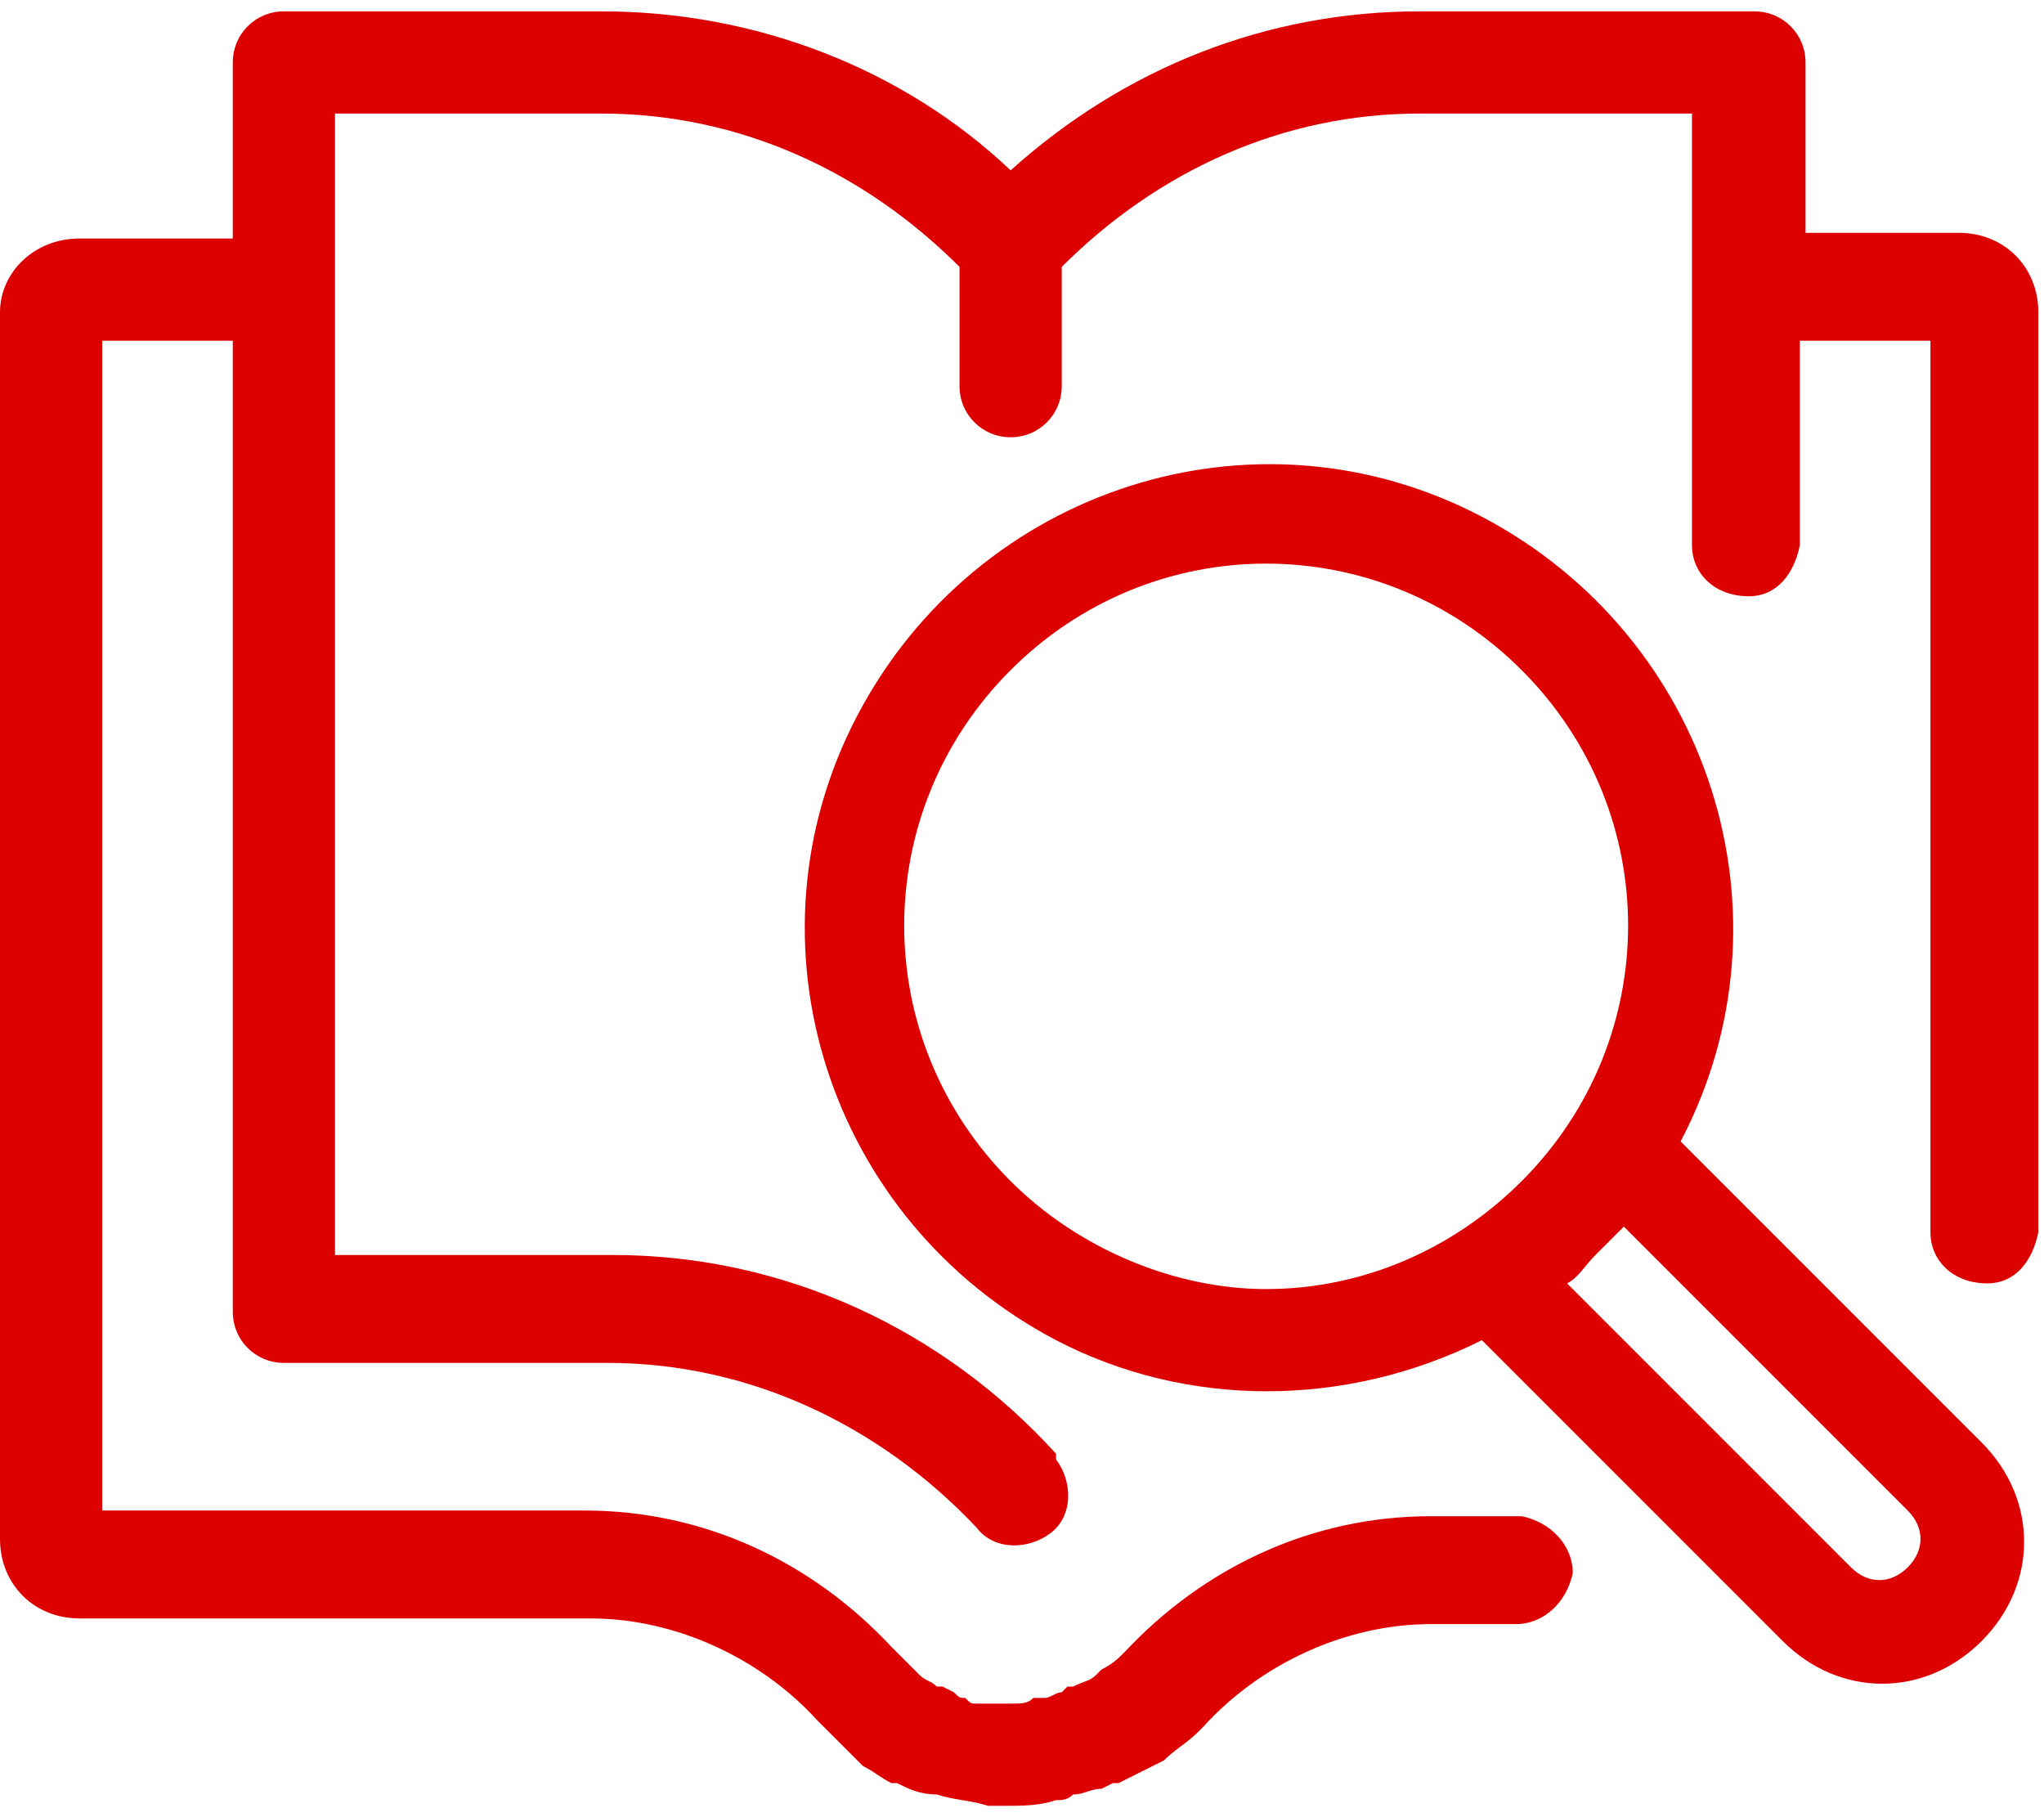
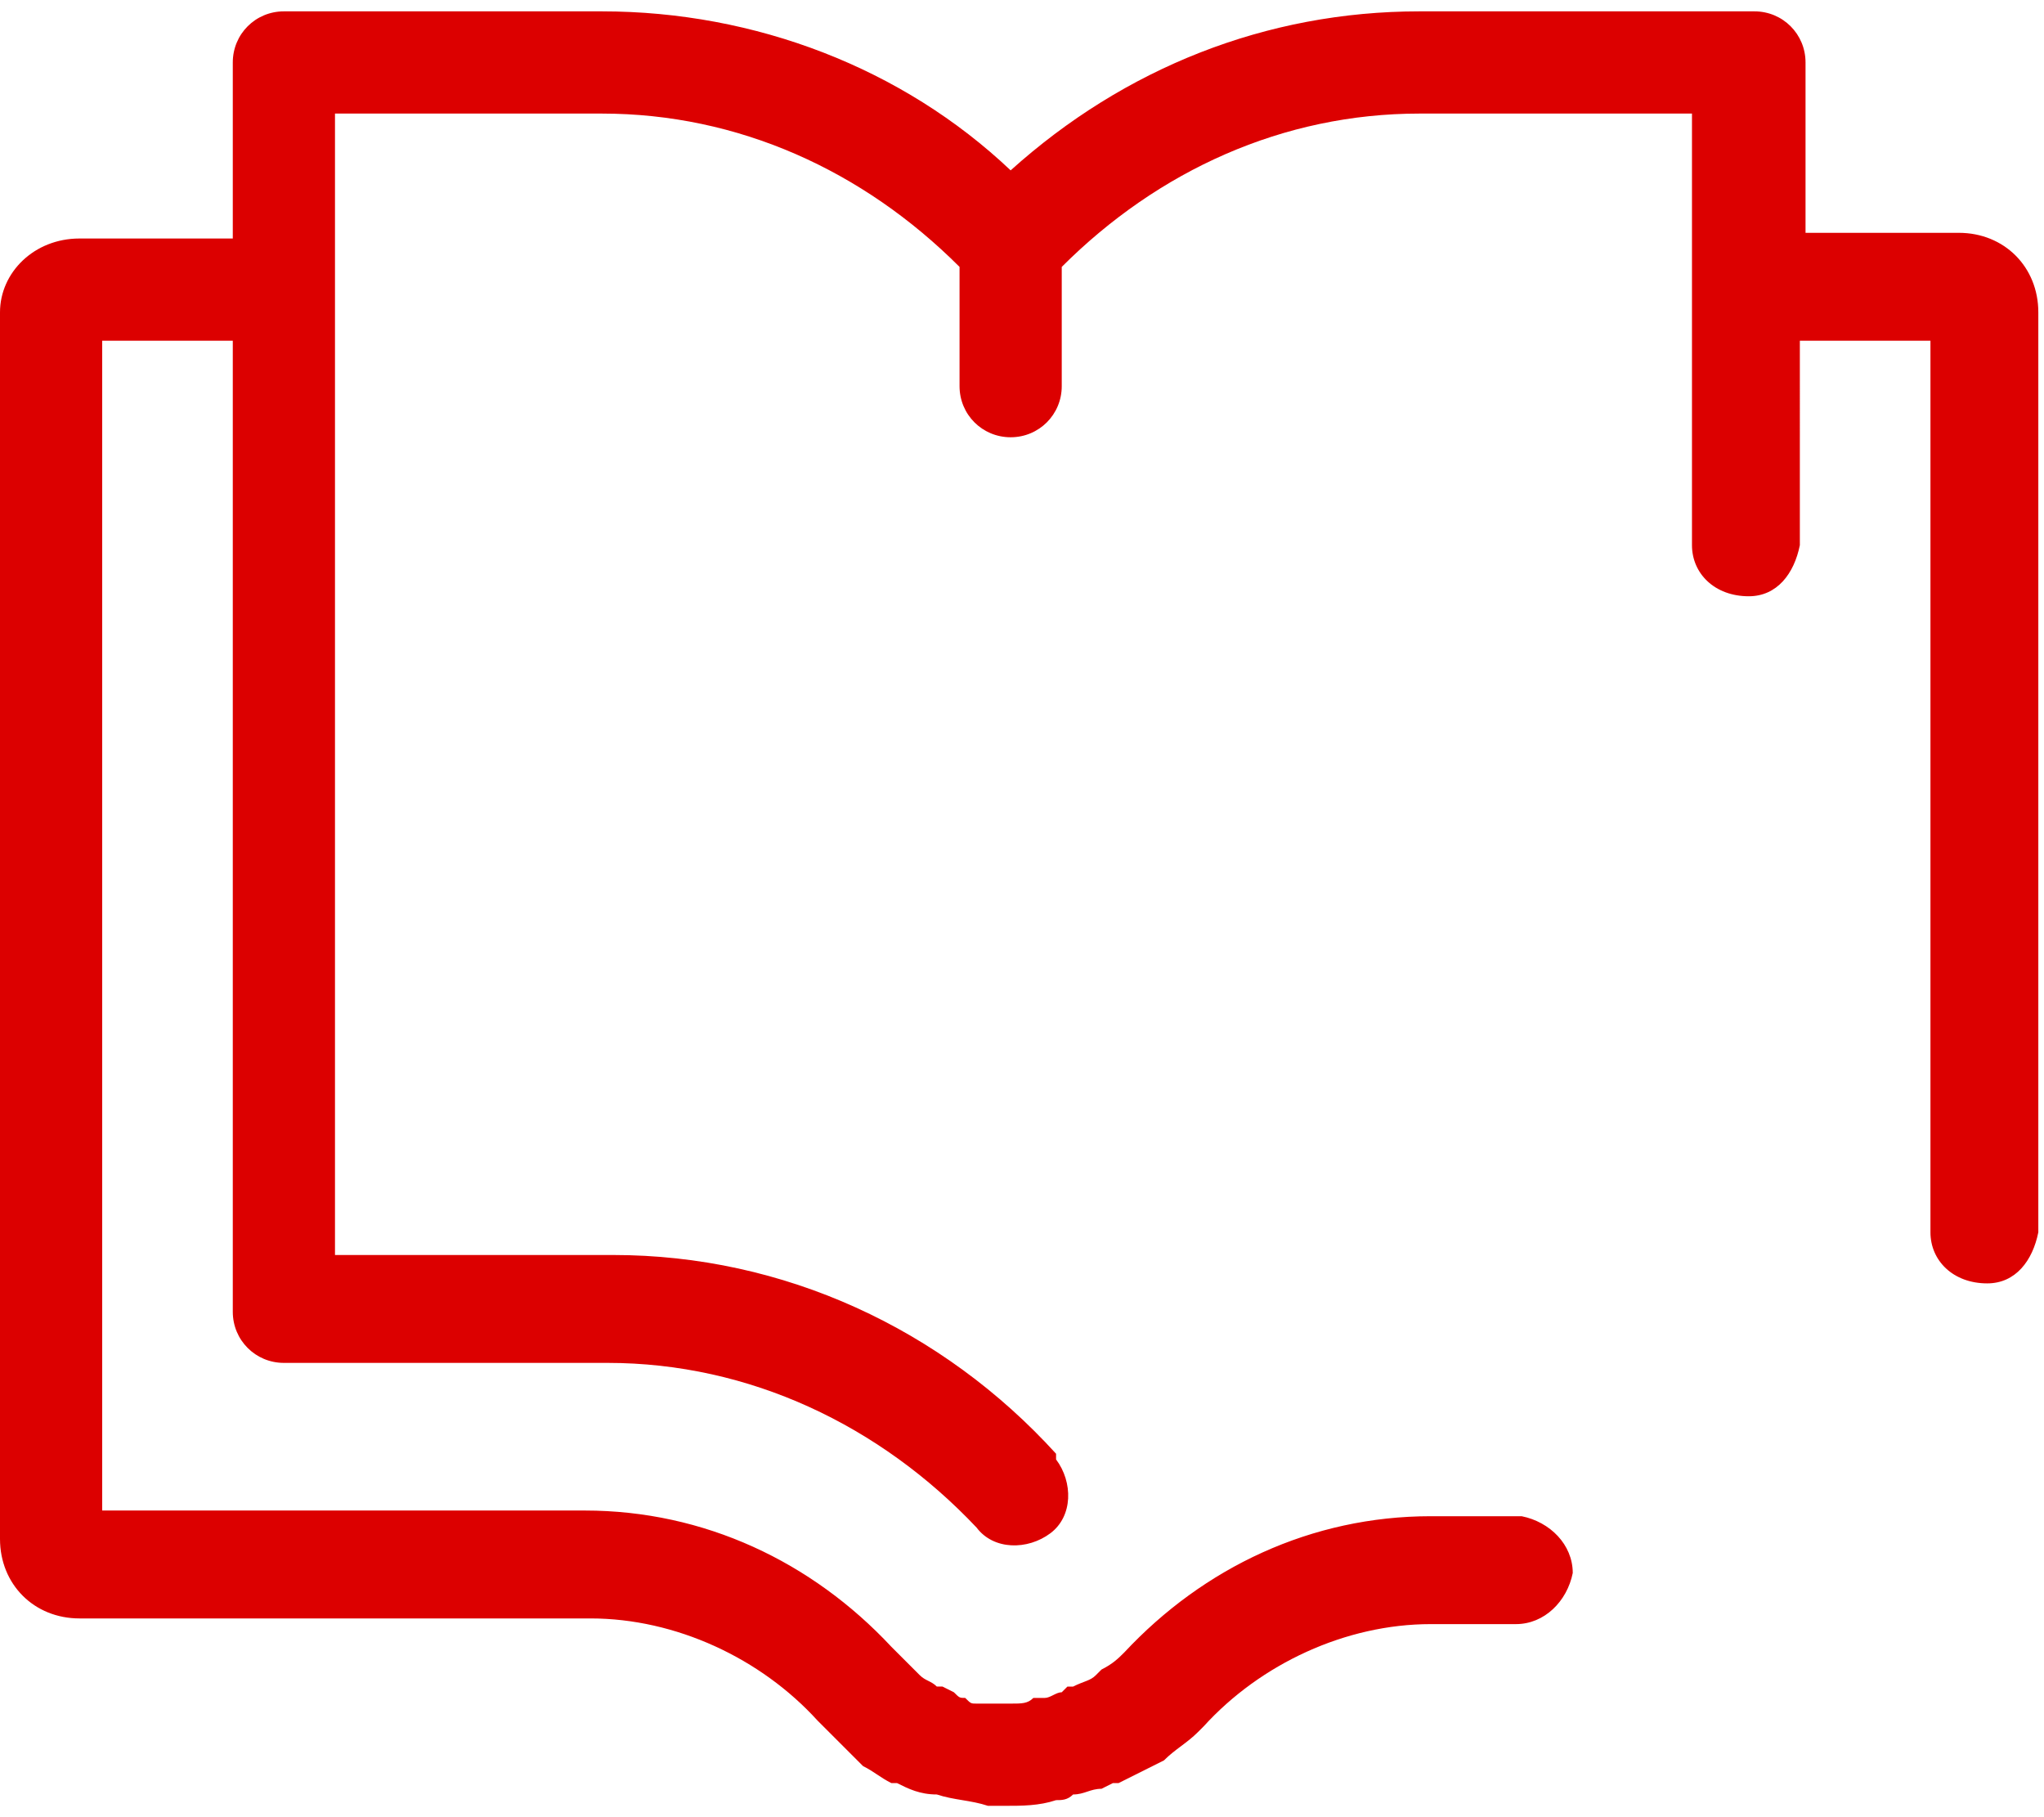
<svg xmlns="http://www.w3.org/2000/svg" id="Слой_1" x="0px" y="0px" viewBox="0 0 36 32" style="enable-background:new 0 0 36 32;" xml:space="preserve">
  <style type="text/css"> .st0{fill:#DC0000;} </style>
  <g>
    <path class="st0" d="M10.4,28.5c1.5,0,3,0.7,4,1.8l0.1,0.1c0.2,0.2,0.3,0.3,0.5,0.5c0.1,0.1,0.1,0.1,0.2,0.2 c0.2,0.1,0.3,0.2,0.5,0.3l0.1,0c0.2,0.1,0.4,0.2,0.7,0.2c0.3,0.1,0.6,0.1,0.9,0.2h0.3c0.3,0,0.6,0,0.9-0.1c0.1,0,0.2,0,0.3-0.1 c0.2,0,0.3-0.1,0.5-0.1h0l0.2-0.1l0.1,0c0.2-0.1,0.4-0.2,0.6-0.3l0.2-0.1c0.2-0.2,0.4-0.3,0.6-0.5l0.1-0.1c1-1.1,2.5-1.8,4-1.8h1.5 c0.5,0,0.9-0.4,1-0.9c0-0.5-0.4-0.9-0.9-1c0,0-0.1,0-0.1,0h-1.5c-2.1,0-4,0.9-5.4,2.4l0,0l0,0c-0.1,0.1-0.2,0.2-0.4,0.3l-0.1,0.1 c-0.1,0.1-0.2,0.1-0.4,0.2l-0.1,0l-0.1,0.1c-0.1,0-0.2,0.1-0.3,0.1l-0.2,0C18.1,30,18,30,17.8,30h-0.2c-0.1,0-0.2,0-0.4,0 c-0.1,0-0.1,0-0.2-0.1c-0.1,0-0.1,0-0.2-0.1l-0.2-0.1l-0.1,0c-0.1-0.1-0.2-0.1-0.3-0.2l-0.1-0.1c-0.1-0.1-0.2-0.2-0.3-0.3l-0.1-0.1 c-1.4-1.5-3.3-2.4-5.4-2.4H1.8V6h2.3v17.1C4.1,23.6,4.5,24,5,24h5.7c2.5,0,4.8,1.1,6.5,2.9c0.3,0.4,0.9,0.4,1.3,0.1 c0.4-0.3,0.4-0.9,0.1-1.3c0,0,0,0,0-0.1c-2-2.2-4.8-3.5-7.8-3.5H5.9V2h4.7c2.4,0,4.6,1,6.3,2.7v2.1c0,0.5,0.4,0.9,0.9,0.9 c0.5,0,0.9-0.4,0.9-0.9c0,0,0,0,0-0.1V4.7C20.4,3,22.6,2,25,2h4.8v7.6c0,0.5,0.4,0.9,1,0.9c0.5,0,0.8-0.4,0.9-0.9V6h2.3v15.7 c0,0.5,0.4,0.9,1,0.9c0.5,0,0.8-0.4,0.9-0.9V5.5c0-0.8-0.6-1.4-1.4-1.4h-2.7V1.1c0-0.5-0.4-0.9-0.9-0.9H25c-2.7,0-5.2,1-7.2,2.8 c-1.9-1.8-4.5-2.8-7.2-2.8H5c-0.5,0-0.9,0.4-0.9,0.9v3.1H1.4C0.6,4.2,0,4.8,0,5.5c0,0,0,0,0,0v21.6c0,0.8,0.6,1.4,1.4,1.4 L10.4,28.5z" />
-     <path class="st0" d="M29.6,20.1c2.1-4,0.5-8.9-3.5-11s-8.9-0.5-11,3.5s-0.5,8.9,3.5,11c2.3,1.2,5.1,1.2,7.5,0l5.3,5.3 c1,1,2.5,1,3.5,0c1-1,1-2.5,0-3.5c0,0,0,0,0,0L29.6,20.1z M17.8,20.8c-2.5-2.5-2.5-6.5,0-9s6.5-2.5,9,0s2.5,6.5,0,9 c-1.2,1.2-2.8,1.9-4.5,1.9C20.7,22.7,19,22,17.8,20.8z M33.6,27.6c-0.3,0.3-0.7,0.3-1,0l-5-5c0.2-0.1,0.3-0.3,0.5-0.5 c0.2-0.2,0.3-0.3,0.5-0.5l5,5C33.9,26.9,33.9,27.3,33.6,27.6C33.6,27.6,33.6,27.6,33.6,27.6z" />
  </g>
</svg>